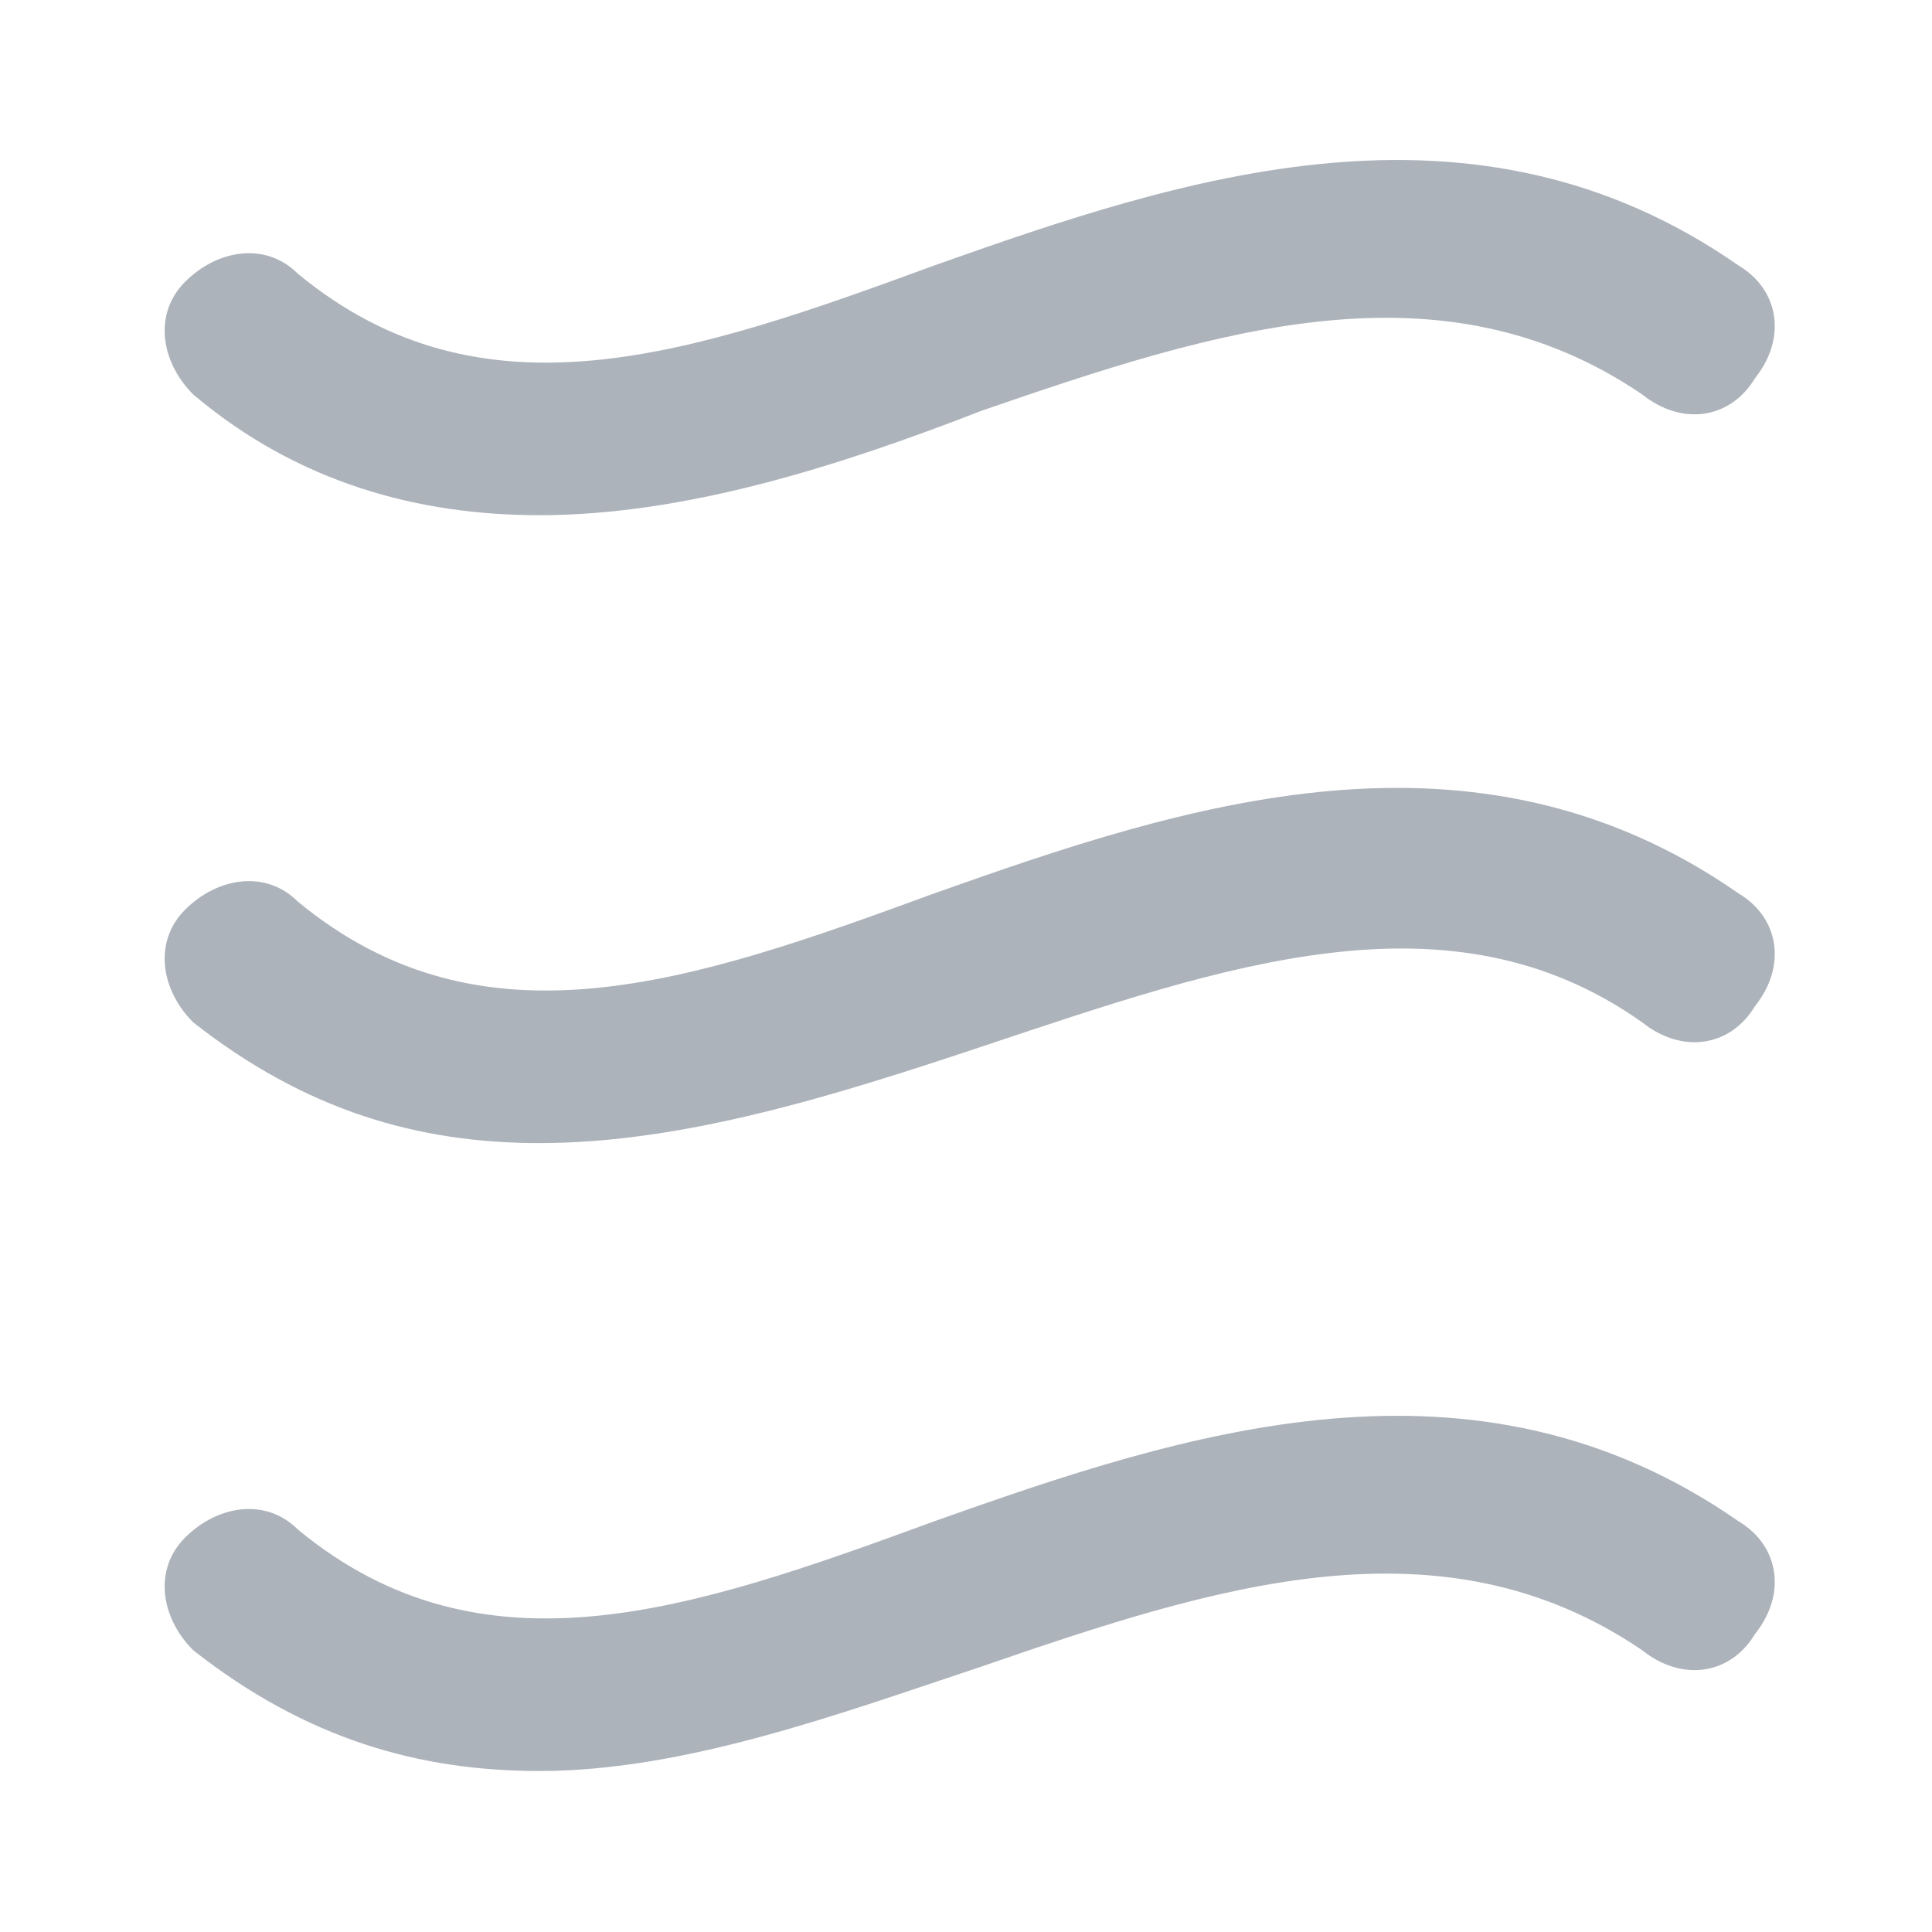
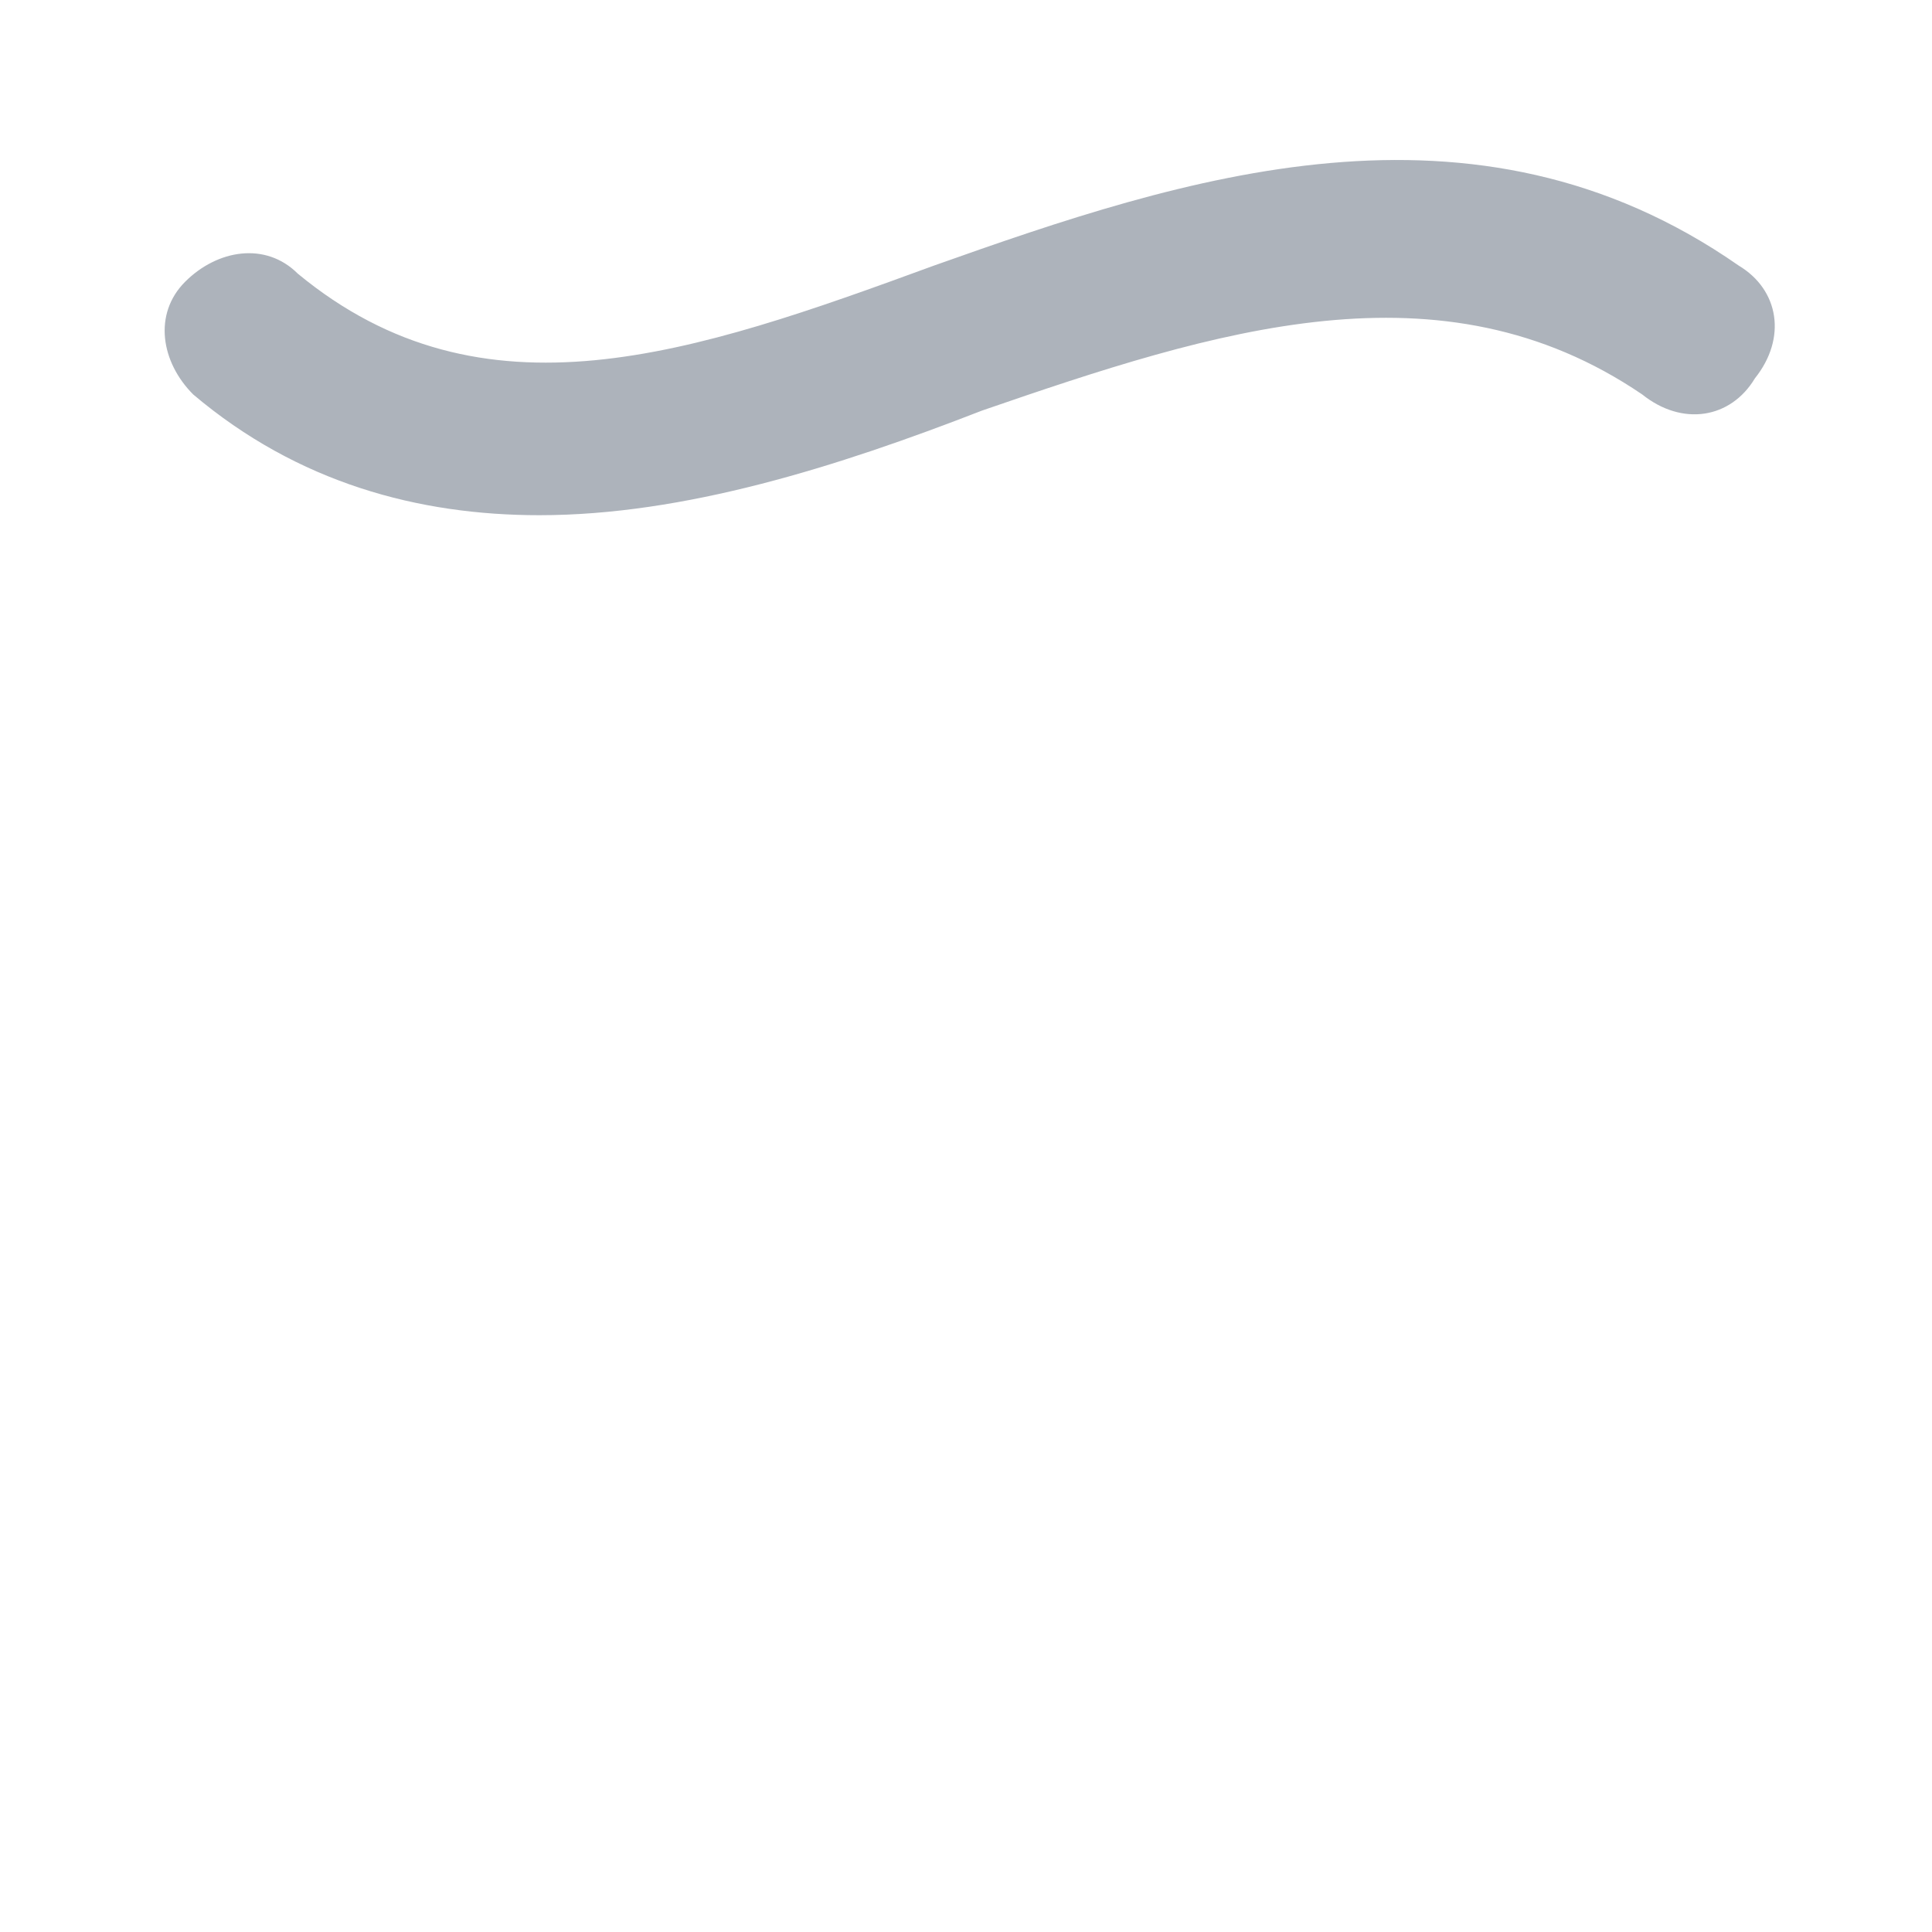
<svg xmlns="http://www.w3.org/2000/svg" width="24" height="24" viewBox="0 0 24 24" fill="none">
  <path d="M6.7 6.4C5.2 6.4 3.7 6 2.4 4.9C2 4.5 1.9 3.9 2.3 3.5C2.7 3.1 3.3 3 3.7 3.4C6 5.3 8.6 4.4 11.6 3.3C14.7 2.2 18.3 1 21.6 3.3C22.1 3.6 22.2 4.2 21.8 4.7C21.5 5.2 20.9 5.3 20.4 4.9C17.9 3.2 15.1 4.1 12.2 5.1C10.4 5.8 8.5 6.4 6.7 6.4Z" fill="#ADB3BB" />
-   <path d="M6.7 14.2C5.2 14.2 3.8 13.8 2.4 12.7C2 12.3 1.9 11.7 2.3 11.3C2.7 10.9 3.3 10.8 3.7 11.2C6 13.1 8.6 12.2 11.6 11.1C14.7 10 18.3 8.8 21.6 11.1C22.1 11.4 22.2 12 21.8 12.5C21.5 13 20.9 13.1 20.4 12.7C18 11 15.2 12 12.2 13C10.4 13.6 8.5 14.2 6.7 14.2Z" fill="#ADB3BB" />
-   <path d="M6.7 22C5.2 22 3.8 21.6 2.4 20.5C2 20.1 1.9 19.5 2.3 19.1C2.7 18.7 3.3 18.6 3.7 19C6 20.9 8.6 20 11.6 18.9C14.7 17.8 18.3 16.6 21.6 18.9C22.1 19.2 22.2 19.8 21.8 20.3C21.5 20.8 20.9 20.9 20.4 20.5C17.9 18.8 15.1 19.7 12.2 20.7C10.4 21.3 8.5 22 6.7 22Z" fill="#ADB3BB" />
</svg>